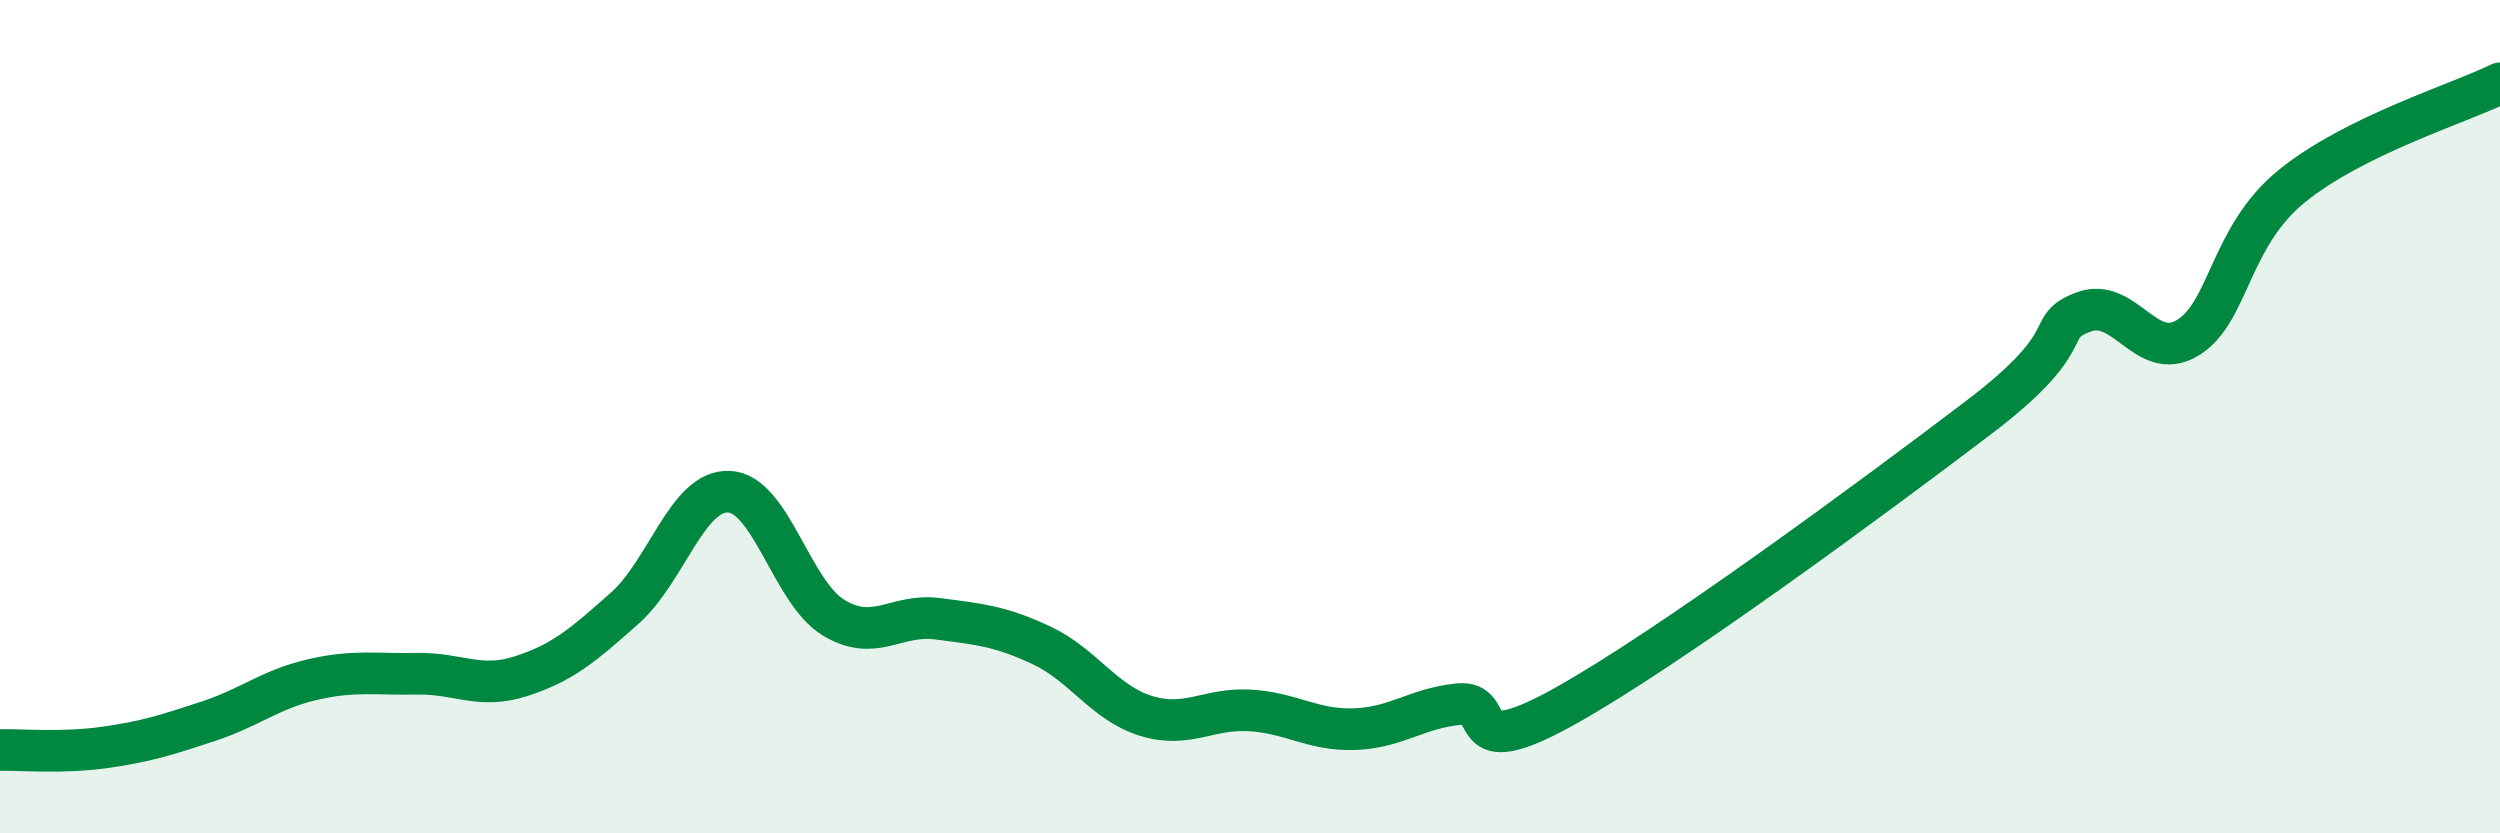
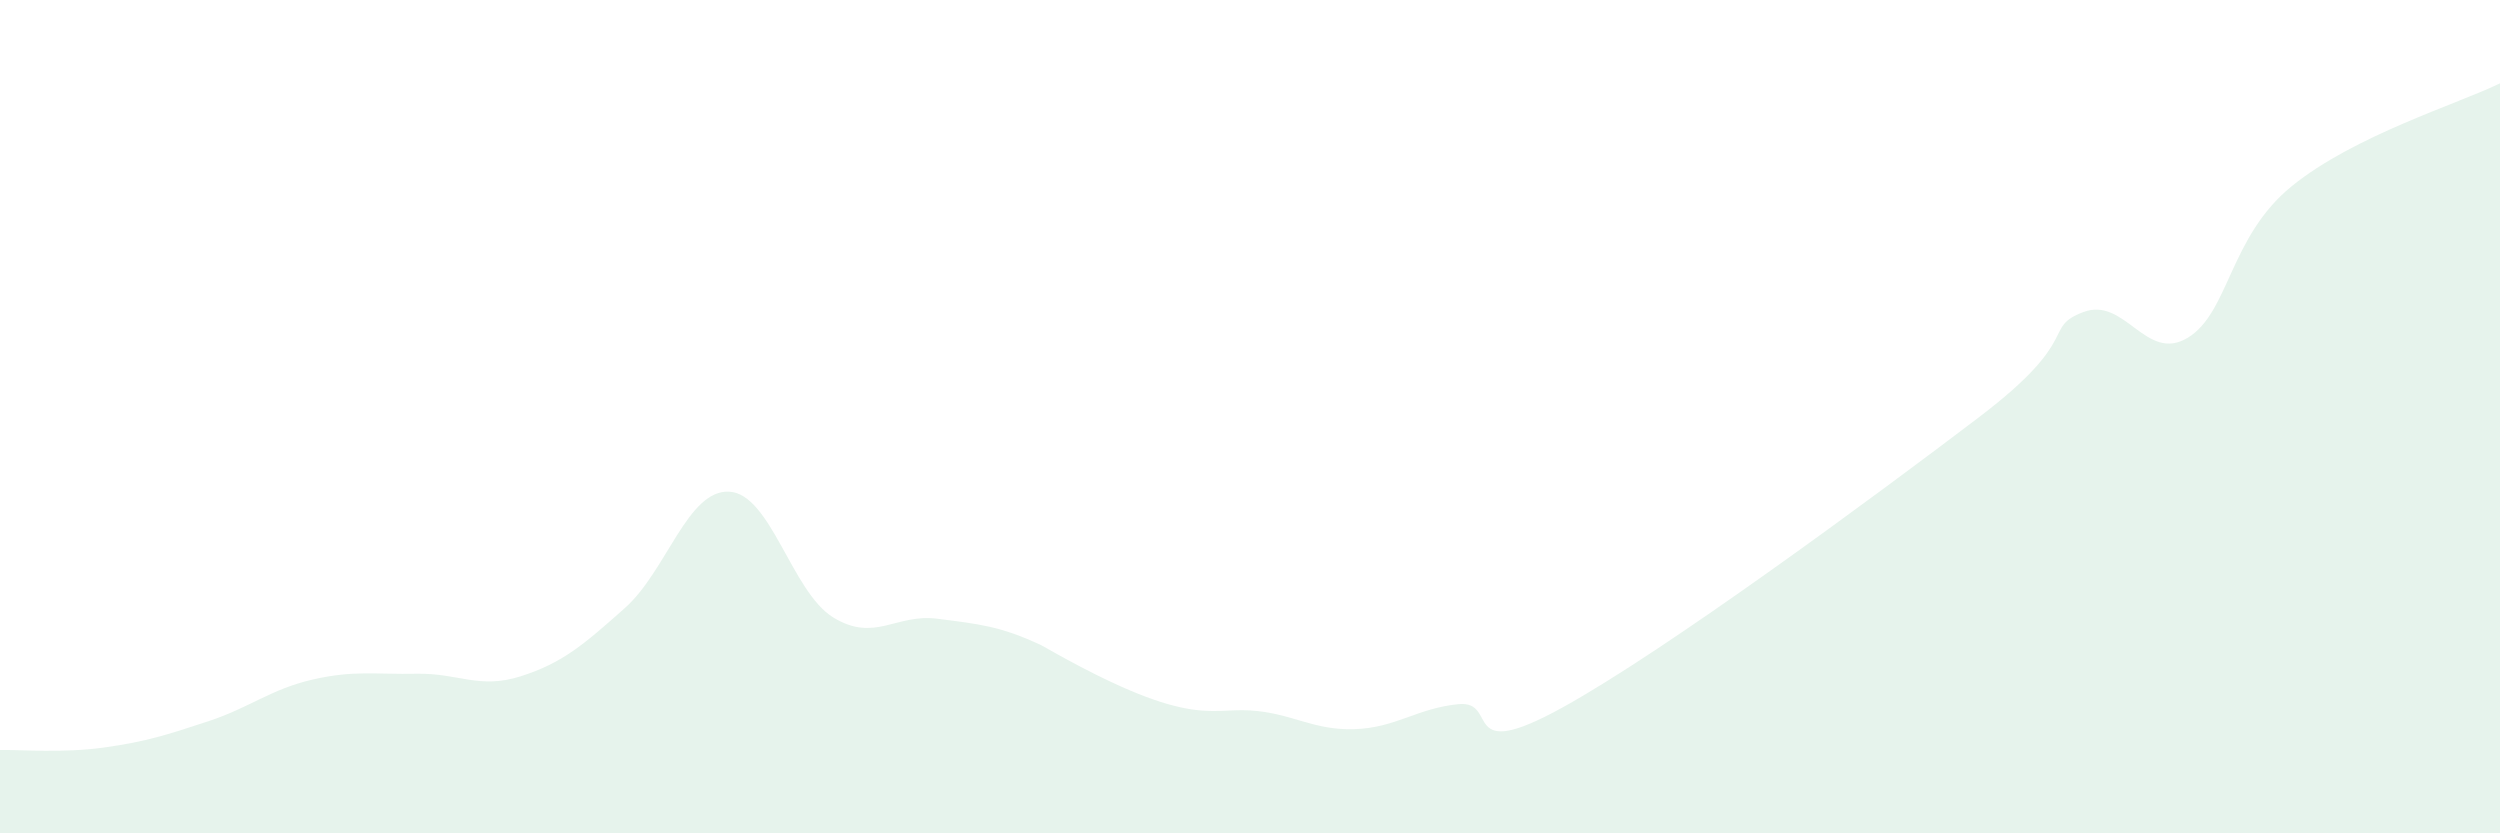
<svg xmlns="http://www.w3.org/2000/svg" width="60" height="20" viewBox="0 0 60 20">
-   <path d="M 0,18 C 0.5,17.99 1.5,18.08 2.5,17.94 C 3.5,17.8 4,17.64 5,17.31 C 6,16.98 6.5,16.54 7.5,16.31 C 8.5,16.08 9,16.19 10,16.17 C 11,16.15 11.5,16.55 12.5,16.23 C 13.5,15.91 14,15.48 15,14.59 C 16,13.7 16.5,11.75 17.5,11.8 C 18.5,11.85 19,14.21 20,14.82 C 21,15.43 21.5,14.72 22.5,14.85 C 23.5,14.98 24,15.02 25,15.49 C 26,15.96 26.5,16.87 27.5,17.18 C 28.5,17.49 29,16.99 30,17.05 C 31,17.11 31.5,17.53 32.5,17.5 C 33.5,17.47 34,17 35,16.9 C 36,16.8 35,18.36 37.5,16.98 C 40,15.6 45,11.91 47.5,10.01 C 50,8.11 49,7.87 50,7.49 C 51,7.11 51.5,8.71 52.5,8.11 C 53.5,7.51 53.5,5.69 55,4.47 C 56.5,3.25 59,2.49 60,2L60 20L0 20Z" fill="#008740" opacity="0.1" stroke-linecap="round" stroke-linejoin="round" />
-   <path d="M 0,18 C 0.5,17.99 1.5,18.08 2.5,17.94 C 3.5,17.8 4,17.64 5,17.31 C 6,16.98 6.5,16.54 7.5,16.31 C 8.5,16.08 9,16.19 10,16.17 C 11,16.15 11.5,16.55 12.5,16.23 C 13.5,15.91 14,15.48 15,14.59 C 16,13.7 16.5,11.75 17.5,11.8 C 18.5,11.85 19,14.21 20,14.82 C 21,15.43 21.5,14.72 22.5,14.85 C 23.5,14.98 24,15.02 25,15.49 C 26,15.96 26.5,16.87 27.5,17.18 C 28.5,17.49 29,16.99 30,17.05 C 31,17.11 31.5,17.53 32.5,17.5 C 33.5,17.47 34,17 35,16.9 C 36,16.8 35,18.36 37.5,16.98 C 40,15.6 45,11.91 47.5,10.01 C 50,8.11 49,7.87 50,7.49 C 51,7.11 51.5,8.71 52.5,8.11 C 53.5,7.51 53.5,5.69 55,4.47 C 56.5,3.25 59,2.49 60,2" stroke="#008740" stroke-width="1" fill="none" stroke-linecap="round" stroke-linejoin="round" />
+   <path d="M 0,18 C 0.5,17.99 1.5,18.08 2.5,17.94 C 3.5,17.8 4,17.64 5,17.31 C 6,16.98 6.5,16.54 7.5,16.31 C 8.5,16.08 9,16.19 10,16.17 C 11,16.15 11.5,16.55 12.5,16.23 C 13.5,15.91 14,15.48 15,14.59 C 16,13.7 16.5,11.75 17.5,11.8 C 18.5,11.85 19,14.21 20,14.82 C 21,15.43 21.5,14.72 22.5,14.85 C 23.5,14.98 24,15.02 25,15.49 C 28.5,17.49 29,16.99 30,17.05 C 31,17.11 31.5,17.53 32.5,17.5 C 33.5,17.47 34,17 35,16.9 C 36,16.8 35,18.36 37.5,16.98 C 40,15.6 45,11.91 47.5,10.01 C 50,8.11 49,7.87 50,7.49 C 51,7.11 51.5,8.71 52.5,8.11 C 53.5,7.51 53.5,5.69 55,4.47 C 56.5,3.25 59,2.49 60,2L60 20L0 20Z" fill="#008740" opacity="0.1" stroke-linecap="round" stroke-linejoin="round" />
</svg>